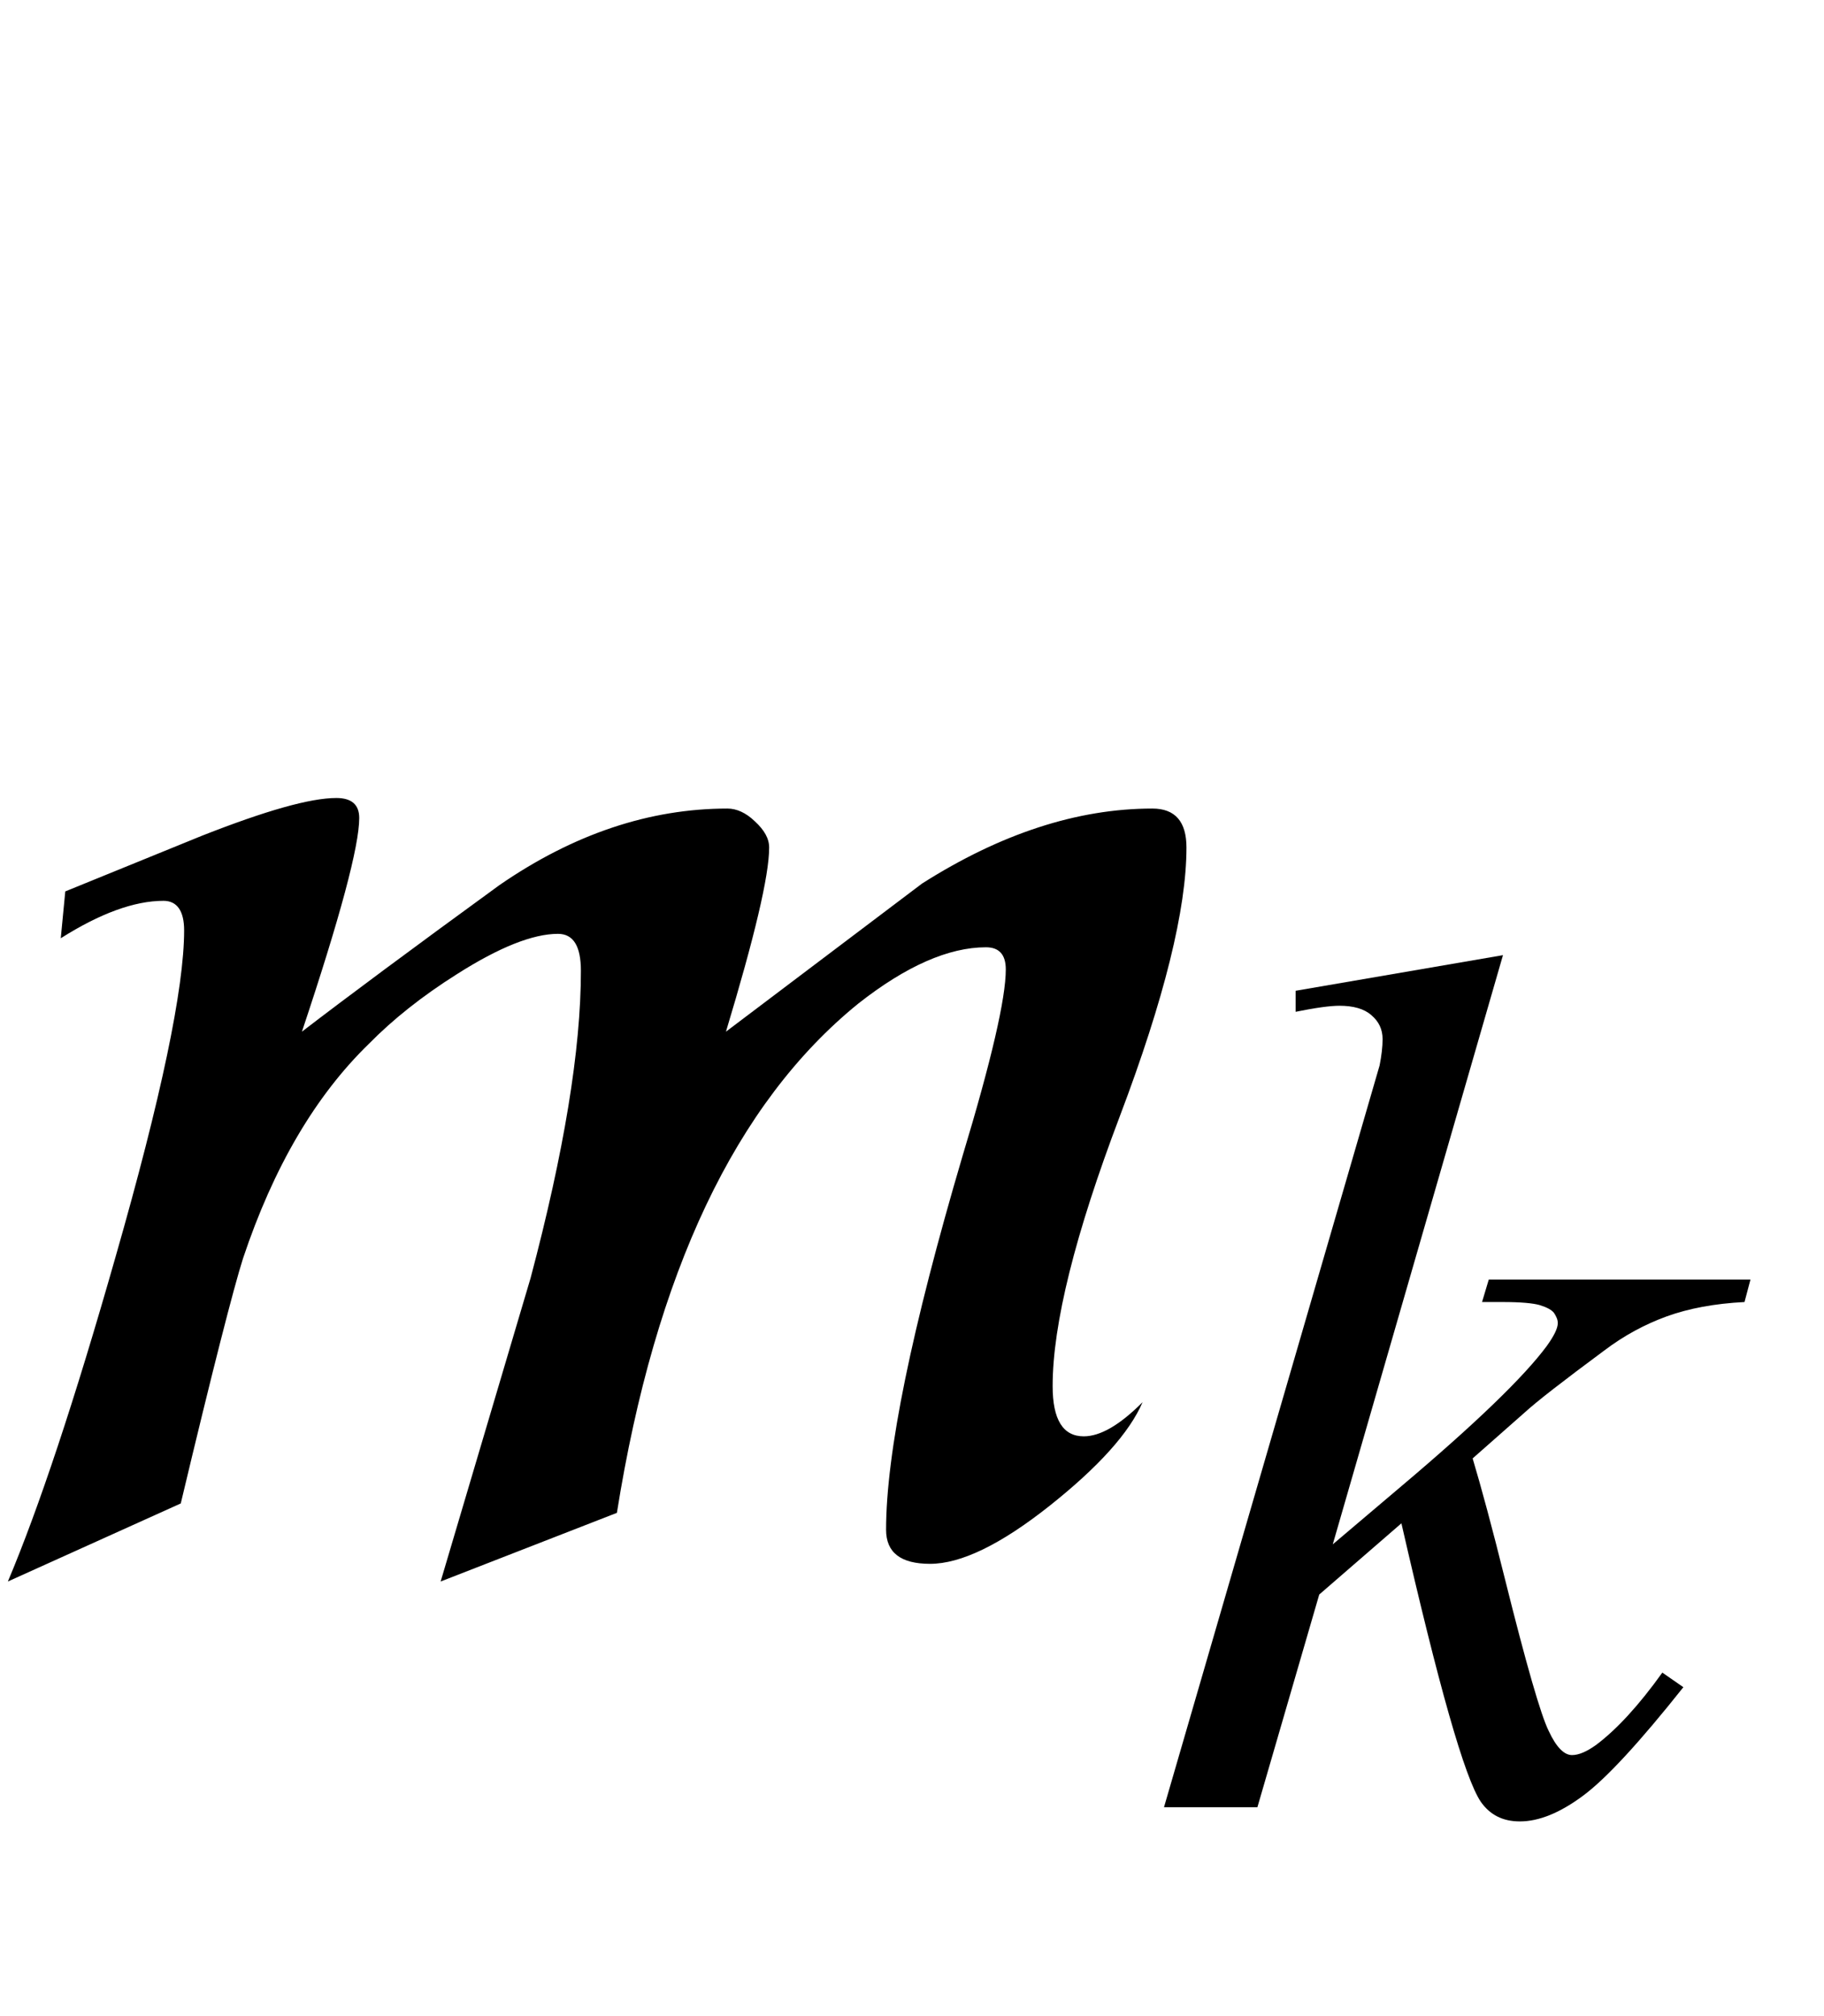
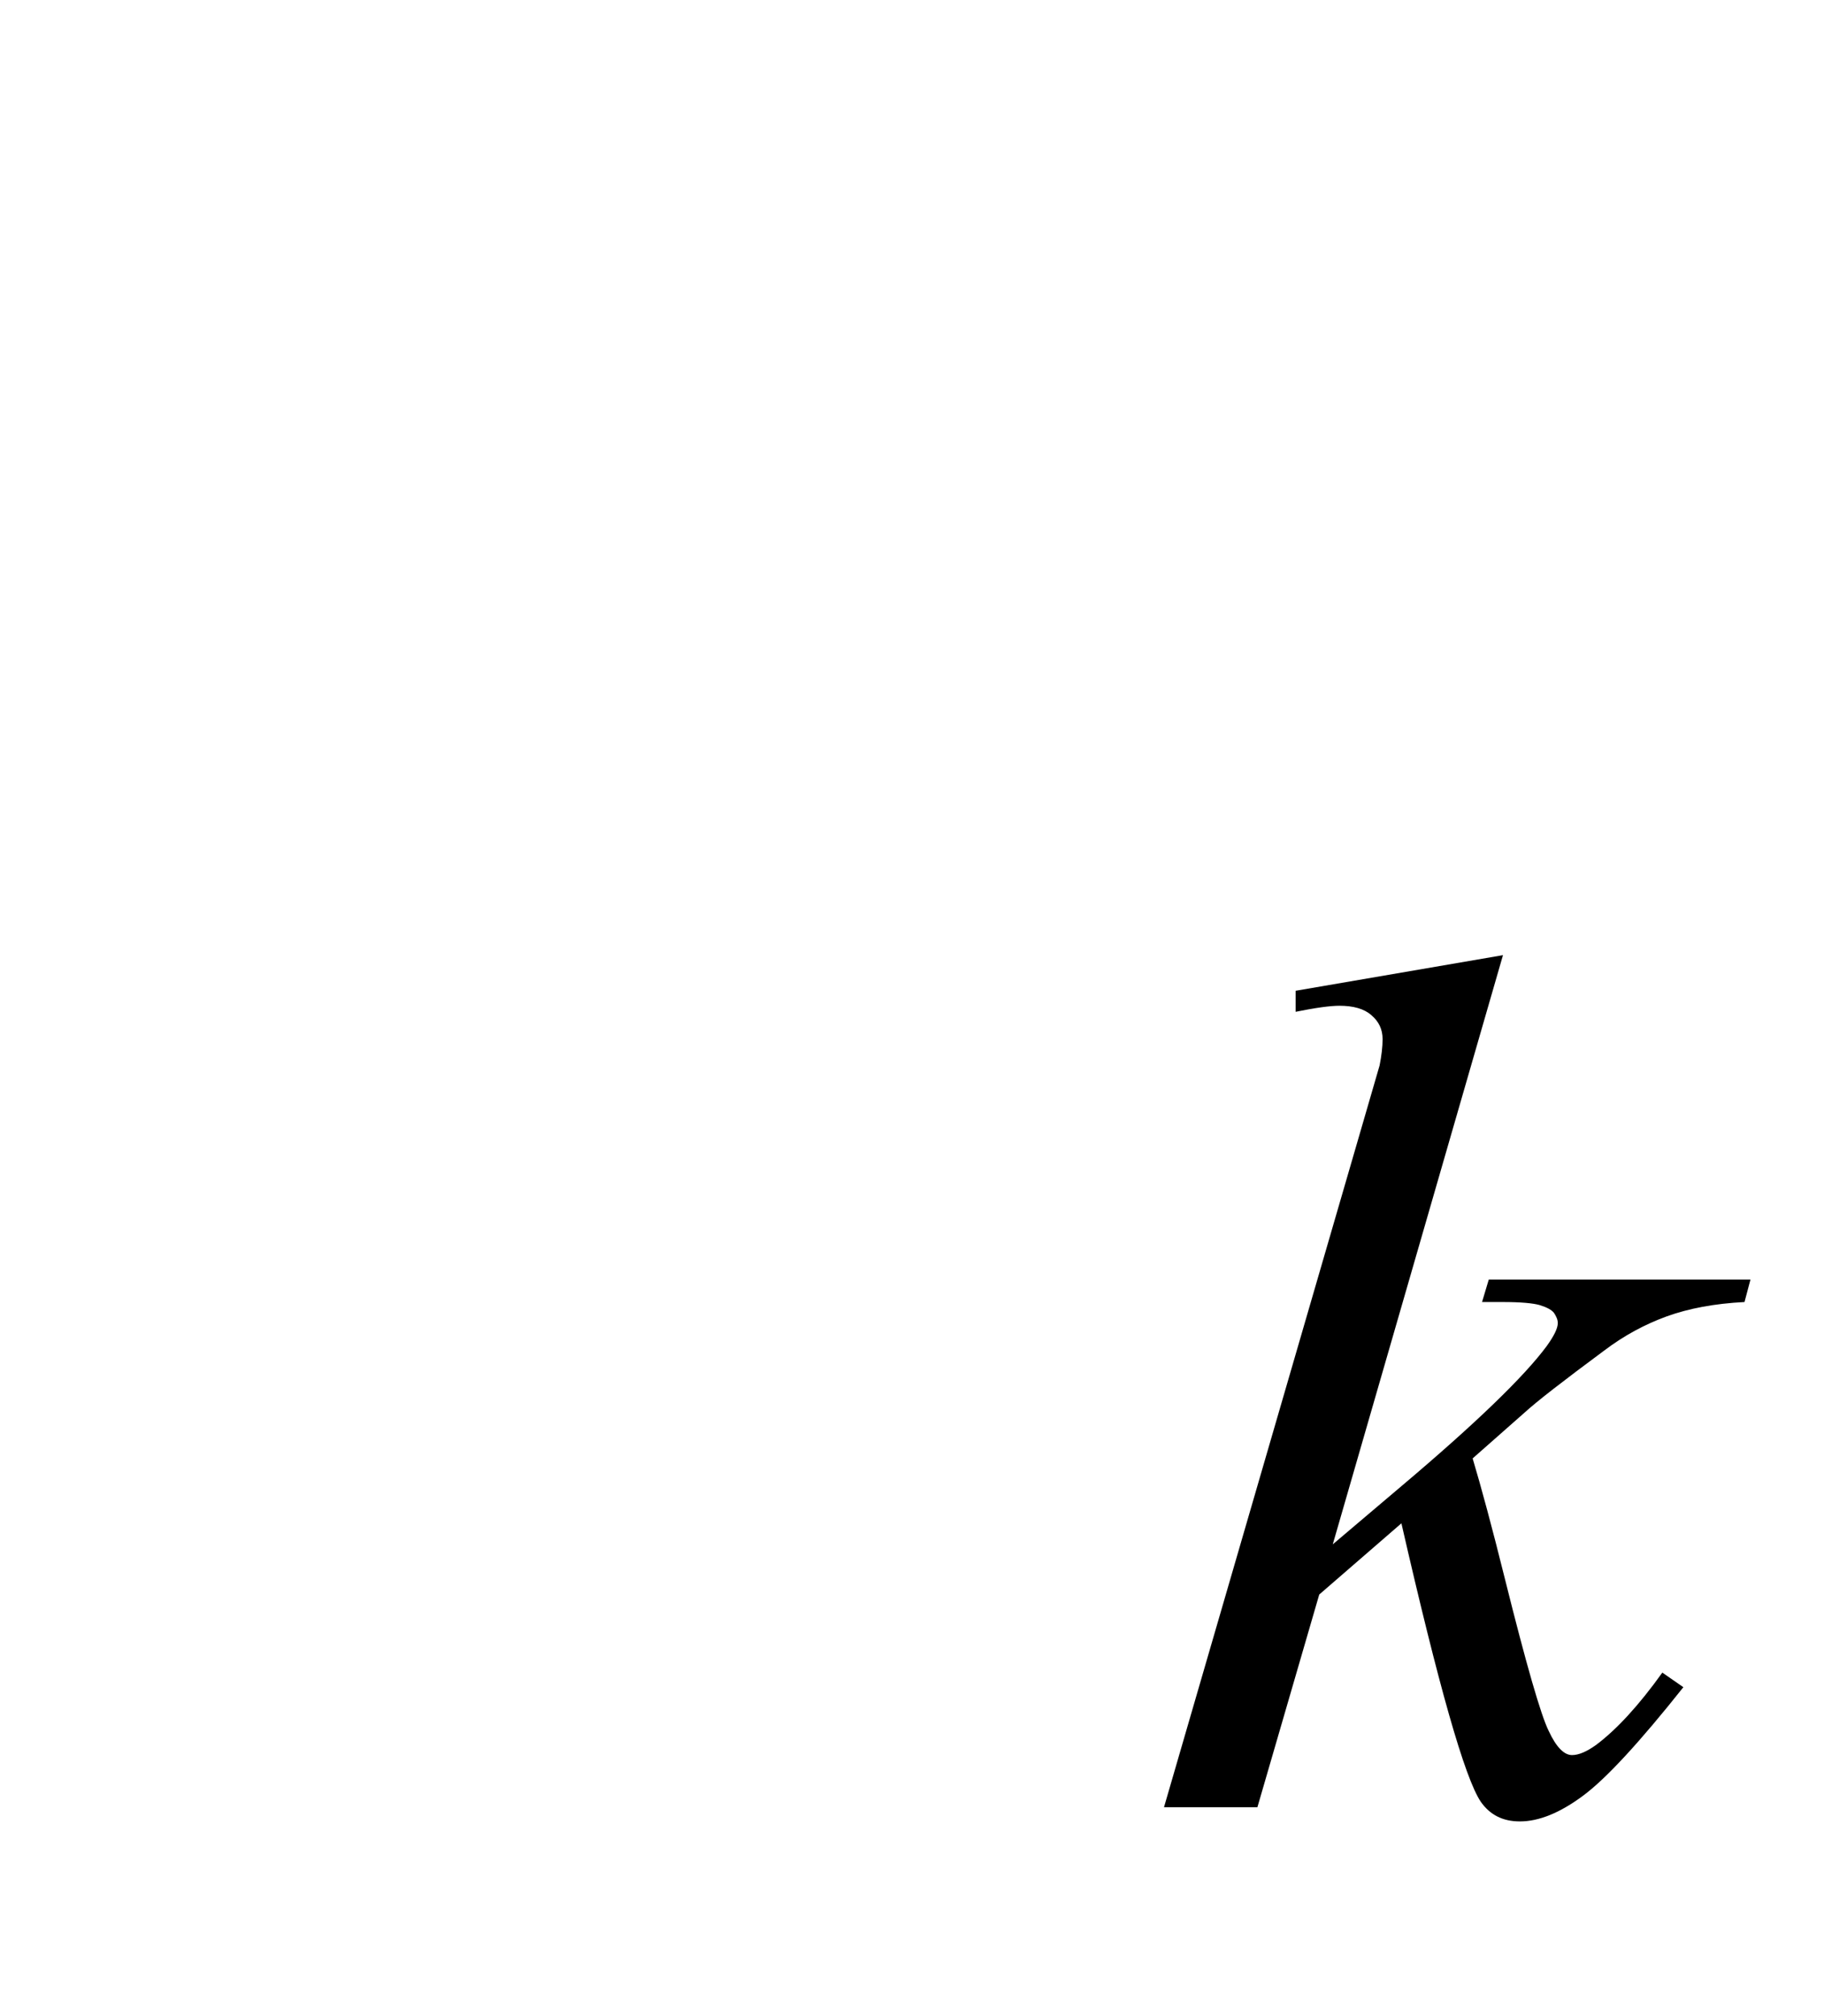
<svg xmlns="http://www.w3.org/2000/svg" xmlns:xlink="http://www.w3.org/1999/xlink" viewBox="0 0 19 21" version="1.1">
  <defs>
    <g>
      <symbol overflow="visible" id="glyph0-0">
        <path style="stroke:none;" d="M 1.062 0 L 1.062 -13.598 L 7.438 -13.598 L 7.438 0 Z M 2.125 -1.062 L 6.375 -1.062 L 6.375 -12.535 L 2.125 -12.535 Z M 2.125 -1.062 " />
      </symbol>
      <symbol overflow="visible" id="glyph0-1">
-         <path style="stroke:none;" d="M 12.359 -7.172 C 12.359 -6.531 12.129 -5.598 11.664 -4.371 C 11.199 -3.145 10.965 -2.207 10.965 -1.562 C 10.965 -1.211 11.074 -1.039 11.289 -1.039 C 11.461 -1.039 11.664 -1.156 11.902 -1.395 C 11.766 -1.078 11.441 -0.719 10.934 -0.316 C 10.422 0.09 10.008 0.289 9.688 0.289 C 9.383 0.289 9.23 0.172 9.23 -0.066 C 9.23 -0.863 9.496 -2.16 10.027 -3.961 C 10.328 -4.957 10.477 -5.602 10.477 -5.902 C 10.477 -6.059 10.406 -6.133 10.27 -6.133 C 9.883 -6.133 9.438 -5.938 8.941 -5.547 C 7.664 -4.512 6.824 -2.742 6.426 -0.242 L 4.59 0.473 L 5.527 -2.688 C 5.875 -4 6.051 -5.066 6.051 -5.887 C 6.051 -6.145 5.973 -6.273 5.812 -6.273 C 5.551 -6.273 5.199 -6.133 4.758 -5.852 C 4.398 -5.625 4.094 -5.383 3.844 -5.129 C 3.285 -4.586 2.848 -3.84 2.531 -2.891 C 2.434 -2.586 2.215 -1.734 1.883 -0.34 L 0.082 0.473 C 0.402 -0.285 0.777 -1.41 1.203 -2.906 C 1.68 -4.57 1.918 -5.707 1.918 -6.309 C 1.918 -6.512 1.844 -6.617 1.703 -6.617 C 1.398 -6.617 1.039 -6.484 0.633 -6.227 L 0.68 -6.715 L 2.109 -7.297 C 2.766 -7.555 3.23 -7.688 3.504 -7.688 C 3.664 -7.688 3.742 -7.617 3.742 -7.48 C 3.742 -7.188 3.543 -6.445 3.145 -5.254 C 3.598 -5.602 4.285 -6.113 5.203 -6.781 C 5.973 -7.312 6.766 -7.578 7.578 -7.578 C 7.672 -7.578 7.77 -7.535 7.863 -7.445 C 7.961 -7.355 8.012 -7.266 8.012 -7.172 C 8.012 -6.879 7.859 -6.238 7.562 -5.254 L 9.605 -6.797 C 10.422 -7.316 11.223 -7.578 12.004 -7.578 C 12.242 -7.578 12.359 -7.441 12.359 -7.172 Z M 12.359 -7.172 " />
-       </symbol>
+         </symbol>
      <symbol overflow="visible" id="glyph1-0">
        <path style="stroke:none;" d="M 1.773 0 L 1.773 -7.988 L 8.164 -7.988 L 8.164 0 Z M 1.973 -0.199 L 7.961 -0.199 L 7.961 -7.789 L 1.973 -7.789 Z M 1.973 -0.199 " />
      </symbol>
      <symbol overflow="visible" id="glyph1-1">
        <path style="stroke:none;" d="M 3.656 -8.875 L 1.883 -2.738 L 2.598 -3.344 C 3.375 -4 3.879 -4.488 4.113 -4.805 C 4.188 -4.91 4.227 -4.988 4.227 -5.043 C 4.227 -5.078 4.211 -5.113 4.188 -5.148 C 4.164 -5.18 4.113 -5.207 4.039 -5.23 C 3.969 -5.25 3.84 -5.262 3.656 -5.262 L 3.438 -5.262 L 3.508 -5.496 L 6.234 -5.496 L 6.172 -5.262 C 5.859 -5.246 5.59 -5.195 5.363 -5.113 C 5.137 -5.031 4.918 -4.914 4.707 -4.754 C 4.285 -4.441 4.008 -4.227 3.875 -4.105 L 3.34 -3.633 C 3.43 -3.332 3.543 -2.914 3.676 -2.379 C 3.898 -1.488 4.051 -0.957 4.133 -0.793 C 4.211 -0.625 4.293 -0.543 4.375 -0.543 C 4.445 -0.543 4.527 -0.578 4.625 -0.648 C 4.84 -0.809 5.07 -1.059 5.316 -1.402 L 5.535 -1.25 C 5.082 -0.68 4.734 -0.301 4.492 -0.121 C 4.25 0.059 4.031 0.148 3.832 0.148 C 3.656 0.148 3.523 0.082 3.426 -0.055 C 3.258 -0.301 2.984 -1.27 2.598 -2.957 L 1.742 -2.215 L 1.098 0 L 0.125 0 L 2.195 -7.121 L 2.371 -7.727 C 2.391 -7.828 2.402 -7.922 2.402 -8 C 2.402 -8.102 2.363 -8.184 2.285 -8.25 C 2.211 -8.316 2.098 -8.348 1.953 -8.348 C 1.859 -8.348 1.707 -8.328 1.496 -8.285 L 1.496 -8.504 Z M 3.656 -8.875 " />
      </symbol>
    </g>
  </defs>
  <g id="surface619490">
    <g style="fill:rgb(0%,0%,0%);fill-opacity:1;">
      <use xlink:href="#glyph0-1" x="0" y="16" />
    </g>
    <g style="fill:rgb(0%,0%,0%);fill-opacity:1;">
      <use xlink:href="#glyph1-1" x="12" y="18.824" />
    </g>
  </g>
</svg>